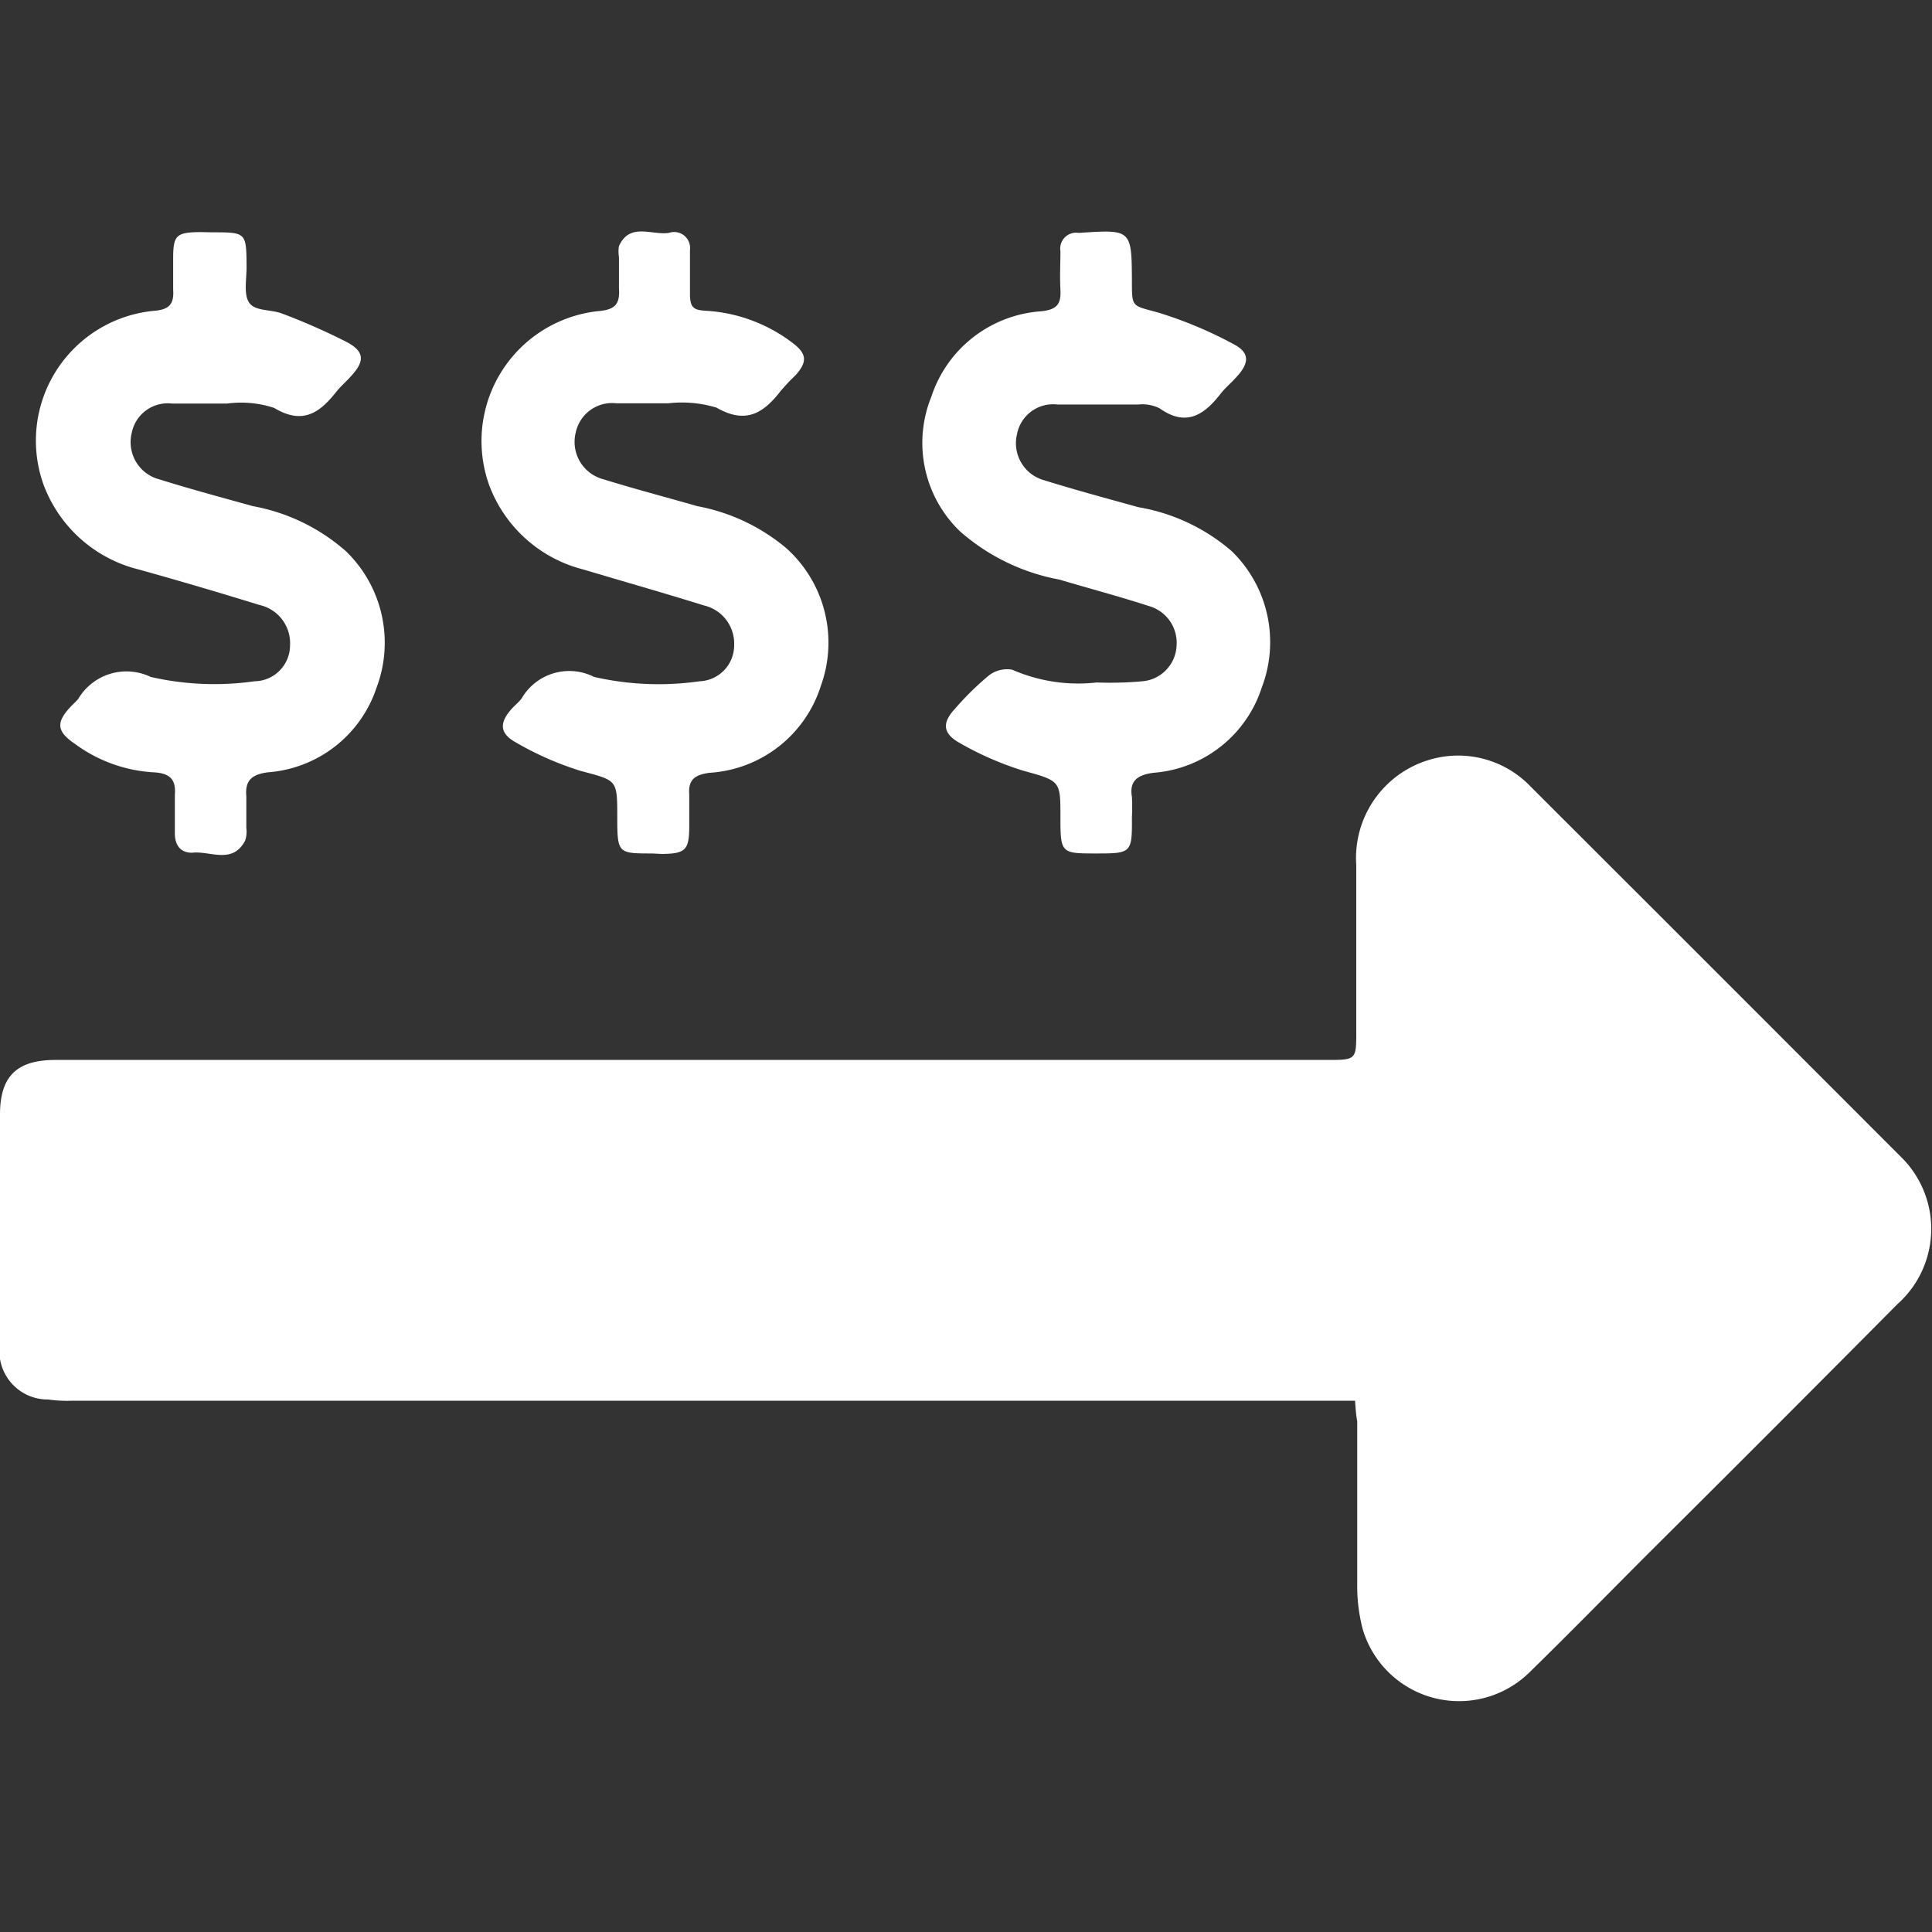
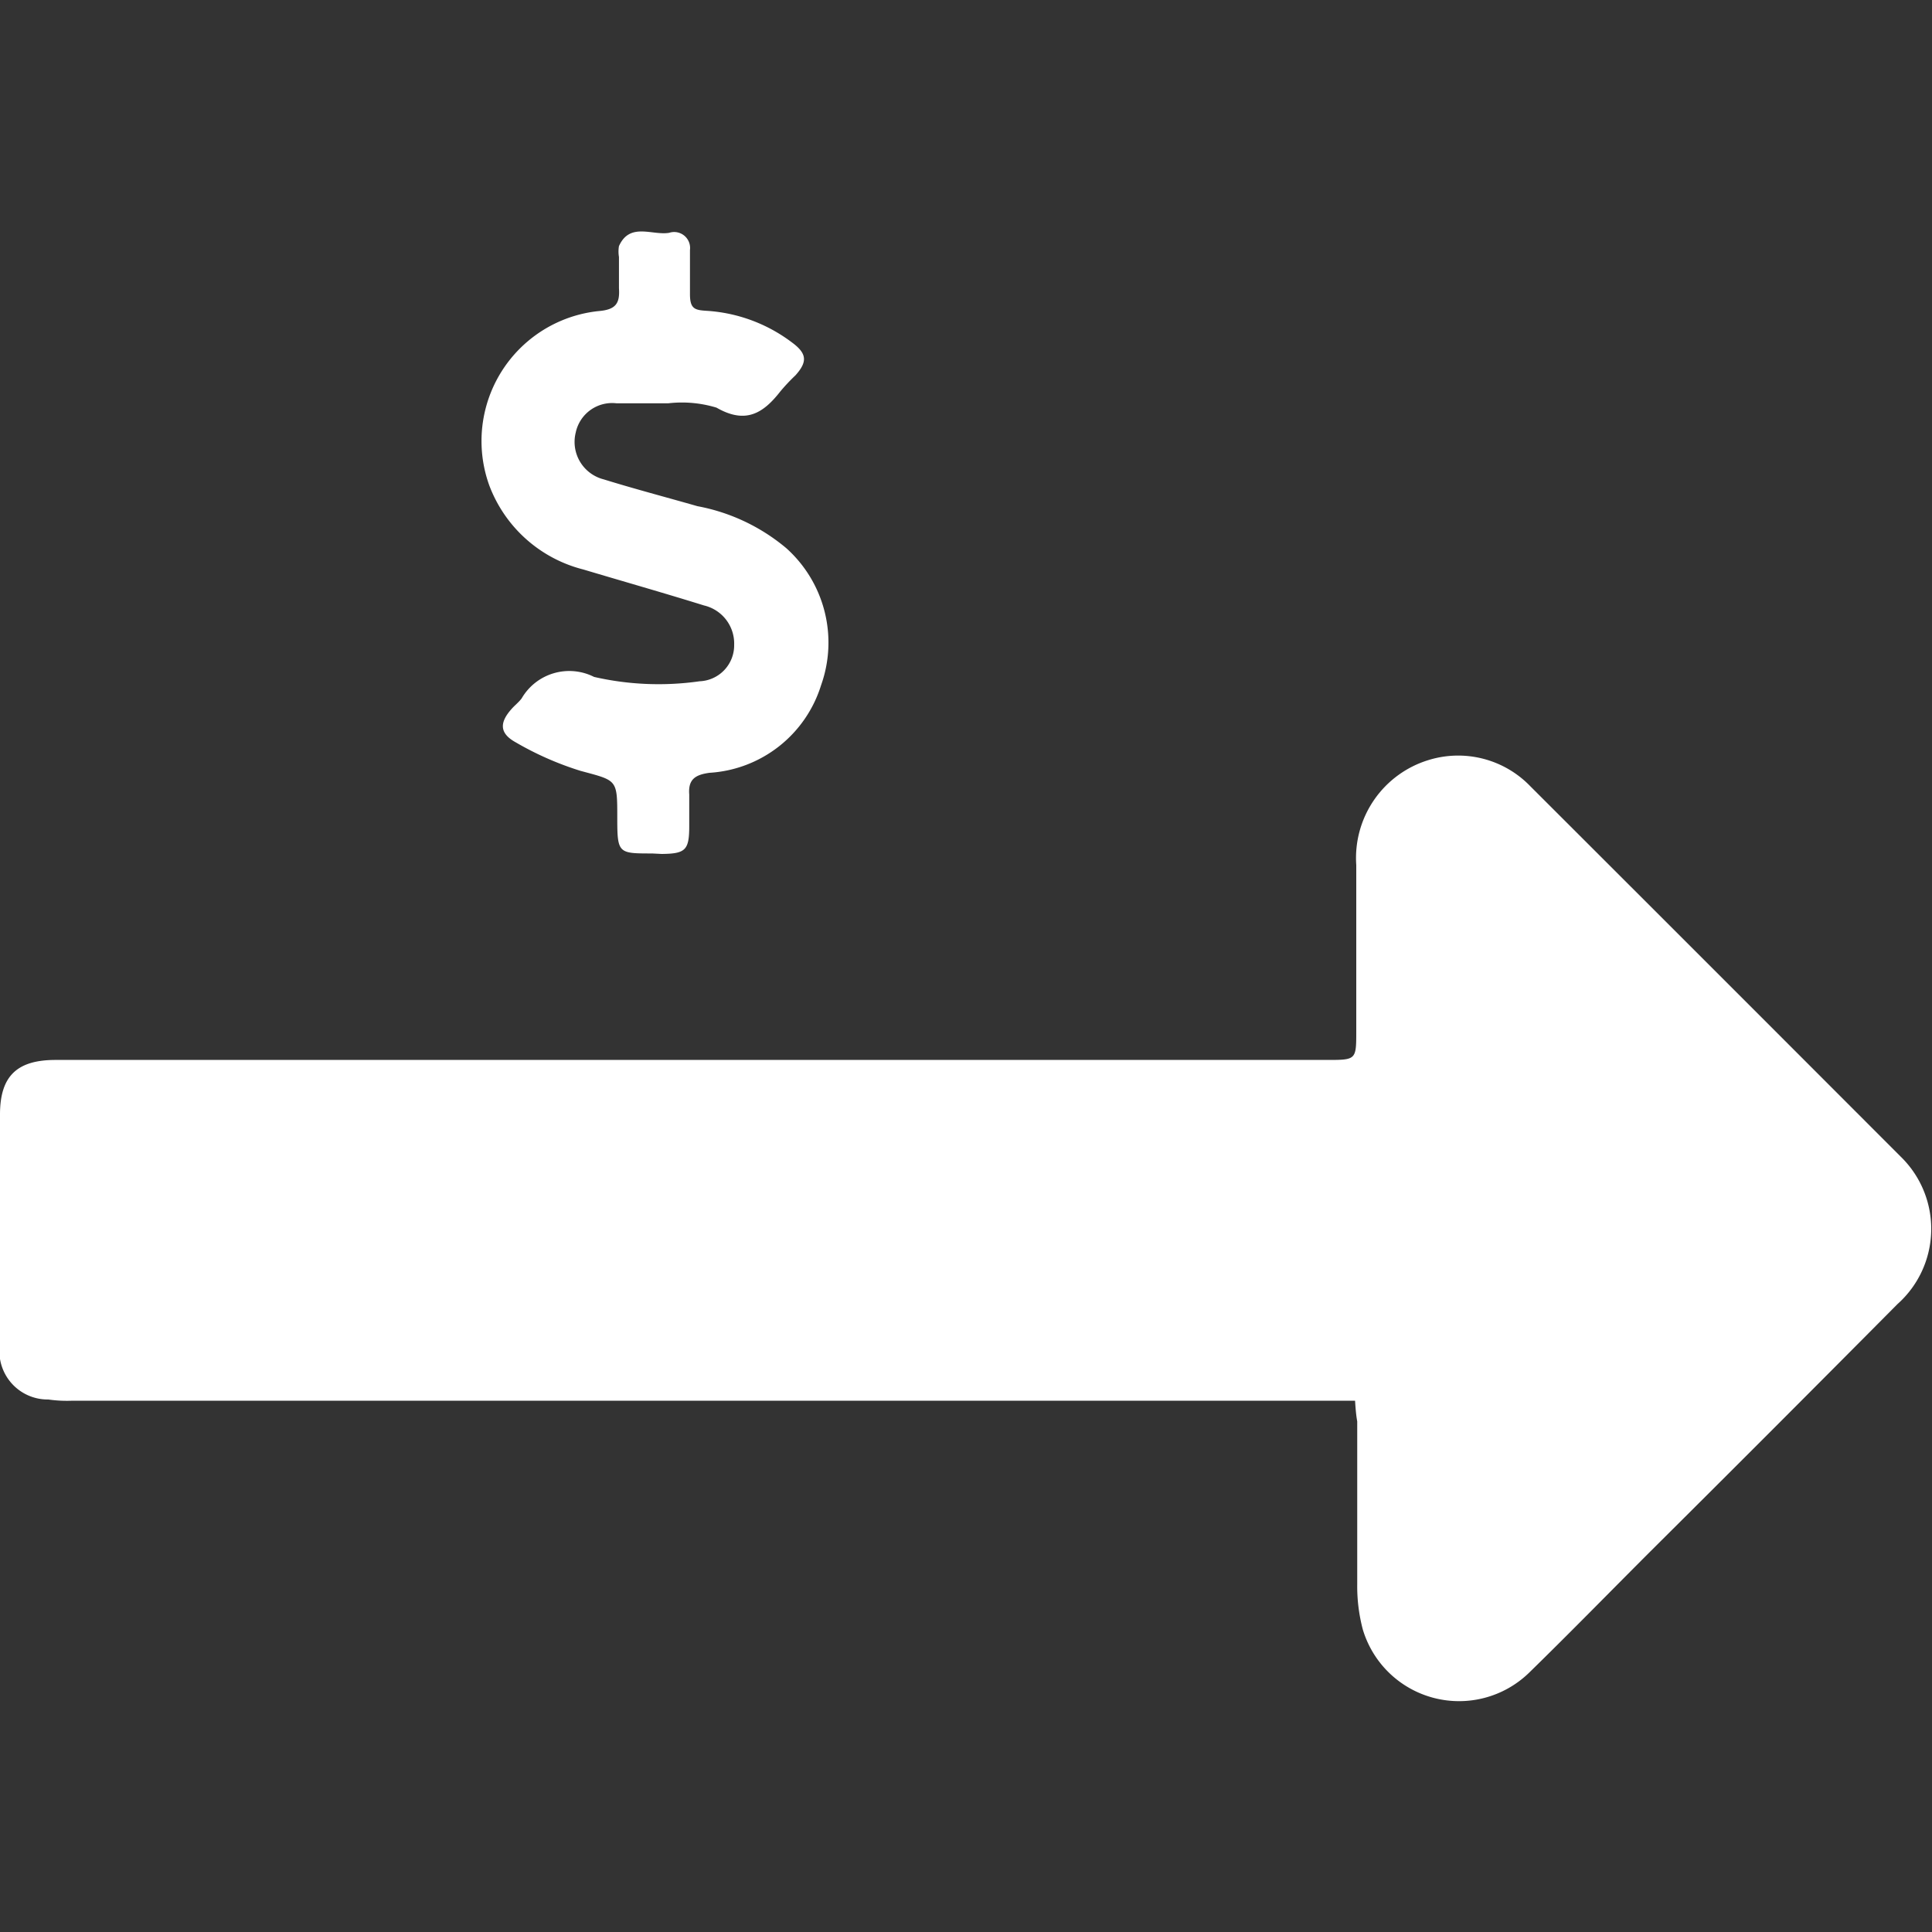
<svg xmlns="http://www.w3.org/2000/svg" id="Layer_1" data-name="Layer 1" viewBox="0 0 80 80">
  <rect x="0" y="0" width="80" height="80" fill="#333333" stroke="none" />
  <defs>
    <style>.cls-1{fill:#fff;}</style>
  </defs>
  <title>Salary Range</title>
  <path class="cls-1" d="M56.11,58H3a5.43,5.43,0,0,1-1-.05,2,2,0,0,1-2-2.32c0-1.89,0-3.77,0-5.66,0-1.27,0-2.54,0-3.82,0-1.59.7-2.26,2.3-2.26q12.27,0,24.52,0H54.94c1.22,0,1.22,0,1.22-1.2,0-2.29,0-4.58,0-6.87a4.24,4.24,0,0,1,3-4.35,4.15,4.15,0,0,1,4.21,1.09q7.67,7.66,15.34,15.34A4.17,4.17,0,0,1,78.57,54q-5.11,5.15-10.26,10.27c-1.67,1.67-3.33,3.37-5,5a4.16,4.16,0,0,1-6.88-1.8,7,7,0,0,1-.23-1.88c0-2.24,0-4.48,0-6.73C56.15,58.58,56.13,58.31,56.11,58Z" />
-   <path class="cls-1" d="M8.77,9.62c1.44,0,1.43,0,1.44,1.45,0,.51-.13,1.14.12,1.48s.89.26,1.34.43a26,26,0,0,1,2.7,1.19c.73.39.73.79.18,1.39-.2.23-.44.43-.63.67-.69.87-1.39,1.37-2.57.66a4.38,4.38,0,0,0-1.94-.18c-.77,0-1.53,0-2.29,0a1.52,1.52,0,0,0-1.67,1.24,1.59,1.59,0,0,0,1.15,1.9c1.28.4,2.58.75,3.88,1.11a8,8,0,0,1,3.85,1.87,5.27,5.27,0,0,1,1.26,5.65,5.14,5.14,0,0,1-4.5,3.5c-.68.09-.95.35-.89,1,0,.43,0,.87,0,1.3a1.15,1.15,0,0,1-.05.53c-.53,1-1.45.41-2.2.5-.48,0-.71-.32-.71-.8s0-1.07,0-1.6c.06-.69-.27-.9-.89-.93a6.07,6.07,0,0,1-3.25-1.18c-.75-.51-.79-.88-.18-1.53.1-.11.22-.21.32-.33a2.32,2.32,0,0,1,3-.91,11.82,11.82,0,0,0,4.3.18,1.49,1.49,0,0,0,1.47-1.48,1.62,1.62,0,0,0-1.27-1.68c-1.65-.51-3.31-1-5-1.47a5.65,5.65,0,0,1-3.94-3.52,5.4,5.4,0,0,1,4.58-7.19c.66-.05.83-.31.79-.89,0-.41,0-.82,0-1.23,0-1,.1-1.13,1.13-1.14Z" />
  <path class="cls-1" d="M27,35.34c-1.4,0-1.44,0-1.44-1.48,0-1.6,0-1.53-1.52-1.94a13,13,0,0,1-2.7-1.19c-.66-.37-.66-.81-.16-1.37.13-.15.3-.28.42-.44a2.28,2.28,0,0,1,3-.89,12,12,0,0,0,4.37.18A1.49,1.49,0,0,0,30.4,26.7a1.62,1.62,0,0,0-1.25-1.63c-1.67-.52-3.36-1-5-1.49a5.64,5.64,0,0,1-3.89-3.48,5.41,5.41,0,0,1,4.54-7.22c.71-.06.87-.33.83-.94,0-.43,0-.86,0-1.3a1.34,1.34,0,0,1,0-.45c.45-1,1.38-.43,2.08-.55a.66.66,0,0,1,.86.71c0,.61,0,1.22,0,1.83s.2.66.69.69a6.53,6.53,0,0,1,3.52,1.3c.63.46.67.8.16,1.37a7.94,7.94,0,0,0-.63.67c-.71.91-1.44,1.36-2.64.67a4.92,4.92,0,0,0-2-.18c-.71,0-1.43,0-2.14,0a1.54,1.54,0,0,0-1.69,1.21A1.6,1.6,0,0,0,25,19.85c1.29.4,2.59.74,3.88,1.11a8,8,0,0,1,3.68,1.74A5.25,5.25,0,0,1,34,28.37,5.17,5.17,0,0,1,29.38,32c-.59.08-.89.27-.84.9,0,.43,0,.87,0,1.3,0,1-.15,1.15-1.14,1.16Z" />
-   <path class="cls-1" d="M45.4,35.34c-1.46,0-1.49,0-1.49-1.51s0-1.49-1.55-1.92a13,13,0,0,1-2.63-1.15c-.71-.4-.72-.84-.18-1.42A12.18,12.18,0,0,1,40.91,28a1.23,1.23,0,0,1,1-.27,6.82,6.82,0,0,0,3.5.53,15,15,0,0,0,1.9-.05,1.55,1.55,0,0,0,1.41-1.48,1.58,1.58,0,0,0-1.13-1.63c-1.23-.4-2.48-.73-3.72-1.1a8.59,8.59,0,0,1-4.12-2,5.08,5.08,0,0,1-1.19-5.56,5.16,5.16,0,0,1,4.55-3.55c.66-.07.83-.3.8-.89s0-1.07,0-1.6a.66.66,0,0,1,.74-.76h.08c2.12-.14,2.13-.13,2.14,2,0,1.11,0,1,1.08,1.3a17.13,17.13,0,0,1,3.13,1.31c.67.35.66.77.13,1.35-.22.25-.48.46-.68.72-.68.87-1.42,1.36-2.51.59a1.6,1.6,0,0,0-.88-.16c-1.12,0-2.24,0-3.36,0a1.52,1.52,0,0,0-1.67,1.24,1.59,1.59,0,0,0,1.14,1.9c1.28.4,2.59.75,3.88,1.11A7.94,7.94,0,0,1,51,22.82a5.25,5.25,0,0,1,1.25,5.64A5.12,5.12,0,0,1,47.76,32c-.68.09-1,.35-.89,1a7.85,7.85,0,0,1,0,.84C46.88,35.32,46.85,35.34,45.4,35.34Z" />
</svg>